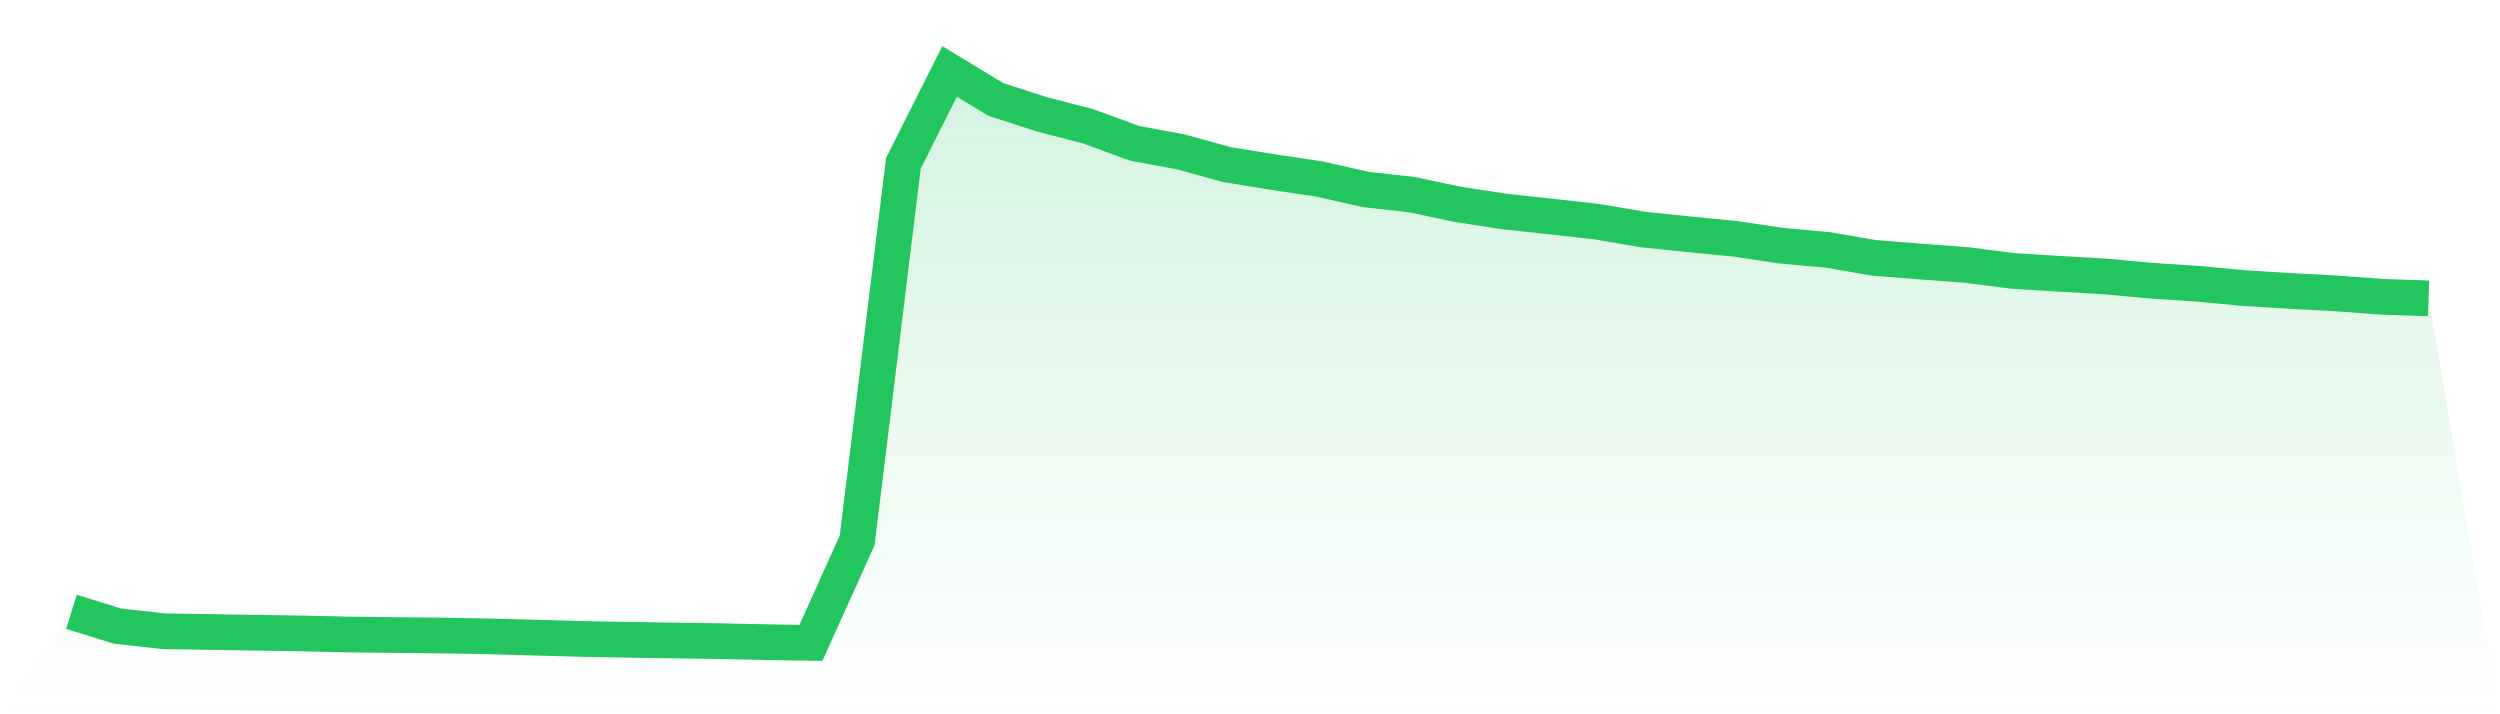
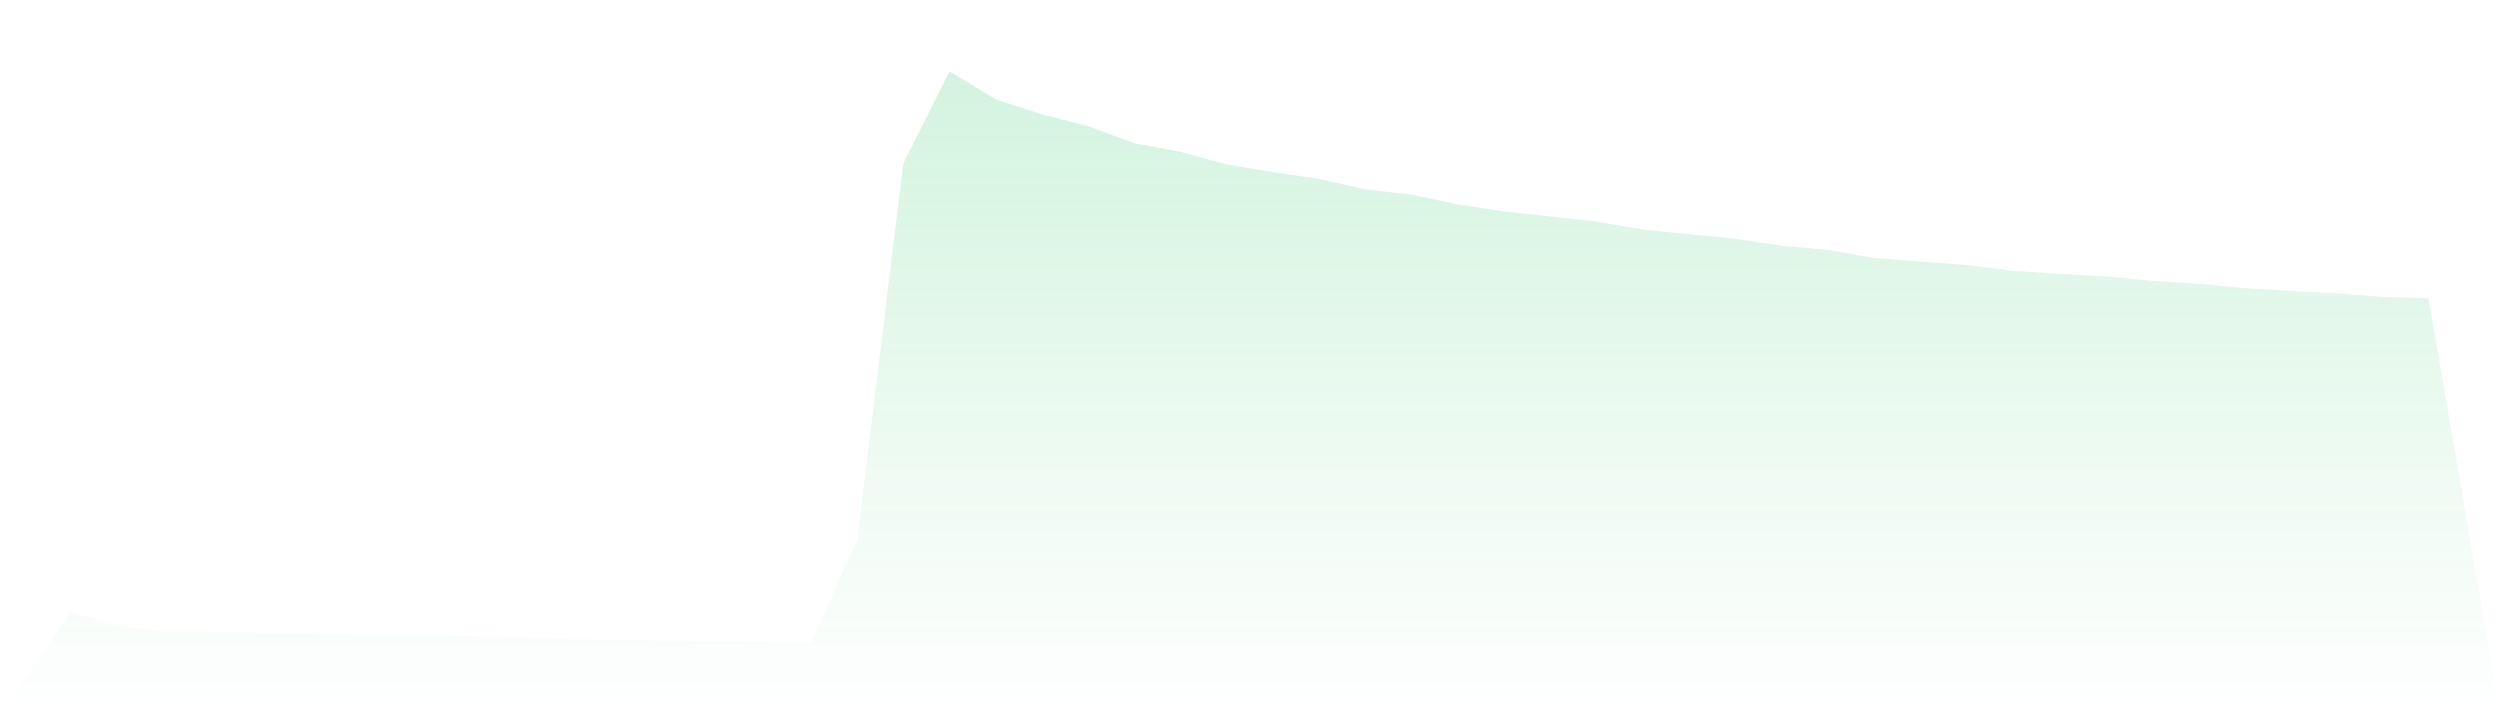
<svg xmlns="http://www.w3.org/2000/svg" viewBox="0 0 140 40">
  <defs>
    <linearGradient id="gradient" x1="0" x2="0" y1="0" y2="1">
      <stop offset="0%" stop-color="#22c55e" stop-opacity="0.2" />
      <stop offset="100%" stop-color="#22c55e" stop-opacity="0" />
    </linearGradient>
  </defs>
  <path d="M4,34.262 L4,34.262 L6.588,35.062 L9.176,35.351 L11.765,35.391 L14.353,35.433 L16.941,35.472 L19.529,35.533 L22.118,35.562 L24.706,35.588 L27.294,35.635 L29.882,35.704 L32.471,35.776 L35.059,35.826 L37.647,35.866 L40.235,35.902 L42.824,35.96 L45.412,36 L48,30.263 L50.588,9.149 L53.176,4 L55.765,5.568 L58.353,6.405 L60.941,7.075 L63.529,8.024 L66.118,8.504 L68.706,9.218 L71.294,9.638 L73.882,10.023 L76.471,10.609 L79.059,10.901 L81.647,11.446 L84.235,11.842 L86.824,12.123 L89.412,12.411 L92,12.852 L94.588,13.12 L97.176,13.374 L99.765,13.76 L102.353,13.994 L104.941,14.44 L107.529,14.645 L110.118,14.839 L112.706,15.169 L115.294,15.332 L117.882,15.481 L120.471,15.719 L123.059,15.889 L125.647,16.131 L128.235,16.291 L130.824,16.429 L133.412,16.622 L136,16.709 L140,40 L0,40 z" fill="url(#gradient)" />
-   <path d="M4,34.262 L4,34.262 L6.588,35.062 L9.176,35.351 L11.765,35.391 L14.353,35.433 L16.941,35.472 L19.529,35.533 L22.118,35.562 L24.706,35.588 L27.294,35.635 L29.882,35.704 L32.471,35.776 L35.059,35.826 L37.647,35.866 L40.235,35.902 L42.824,35.96 L45.412,36 L48,30.263 L50.588,9.149 L53.176,4 L55.765,5.568 L58.353,6.405 L60.941,7.075 L63.529,8.024 L66.118,8.504 L68.706,9.218 L71.294,9.638 L73.882,10.023 L76.471,10.609 L79.059,10.901 L81.647,11.446 L84.235,11.842 L86.824,12.123 L89.412,12.411 L92,12.852 L94.588,13.12 L97.176,13.374 L99.765,13.76 L102.353,13.994 L104.941,14.44 L107.529,14.645 L110.118,14.839 L112.706,15.169 L115.294,15.332 L117.882,15.481 L120.471,15.719 L123.059,15.889 L125.647,16.131 L128.235,16.291 L130.824,16.429 L133.412,16.622 L136,16.709" fill="none" stroke="#22c55e" stroke-width="2" />
</svg>